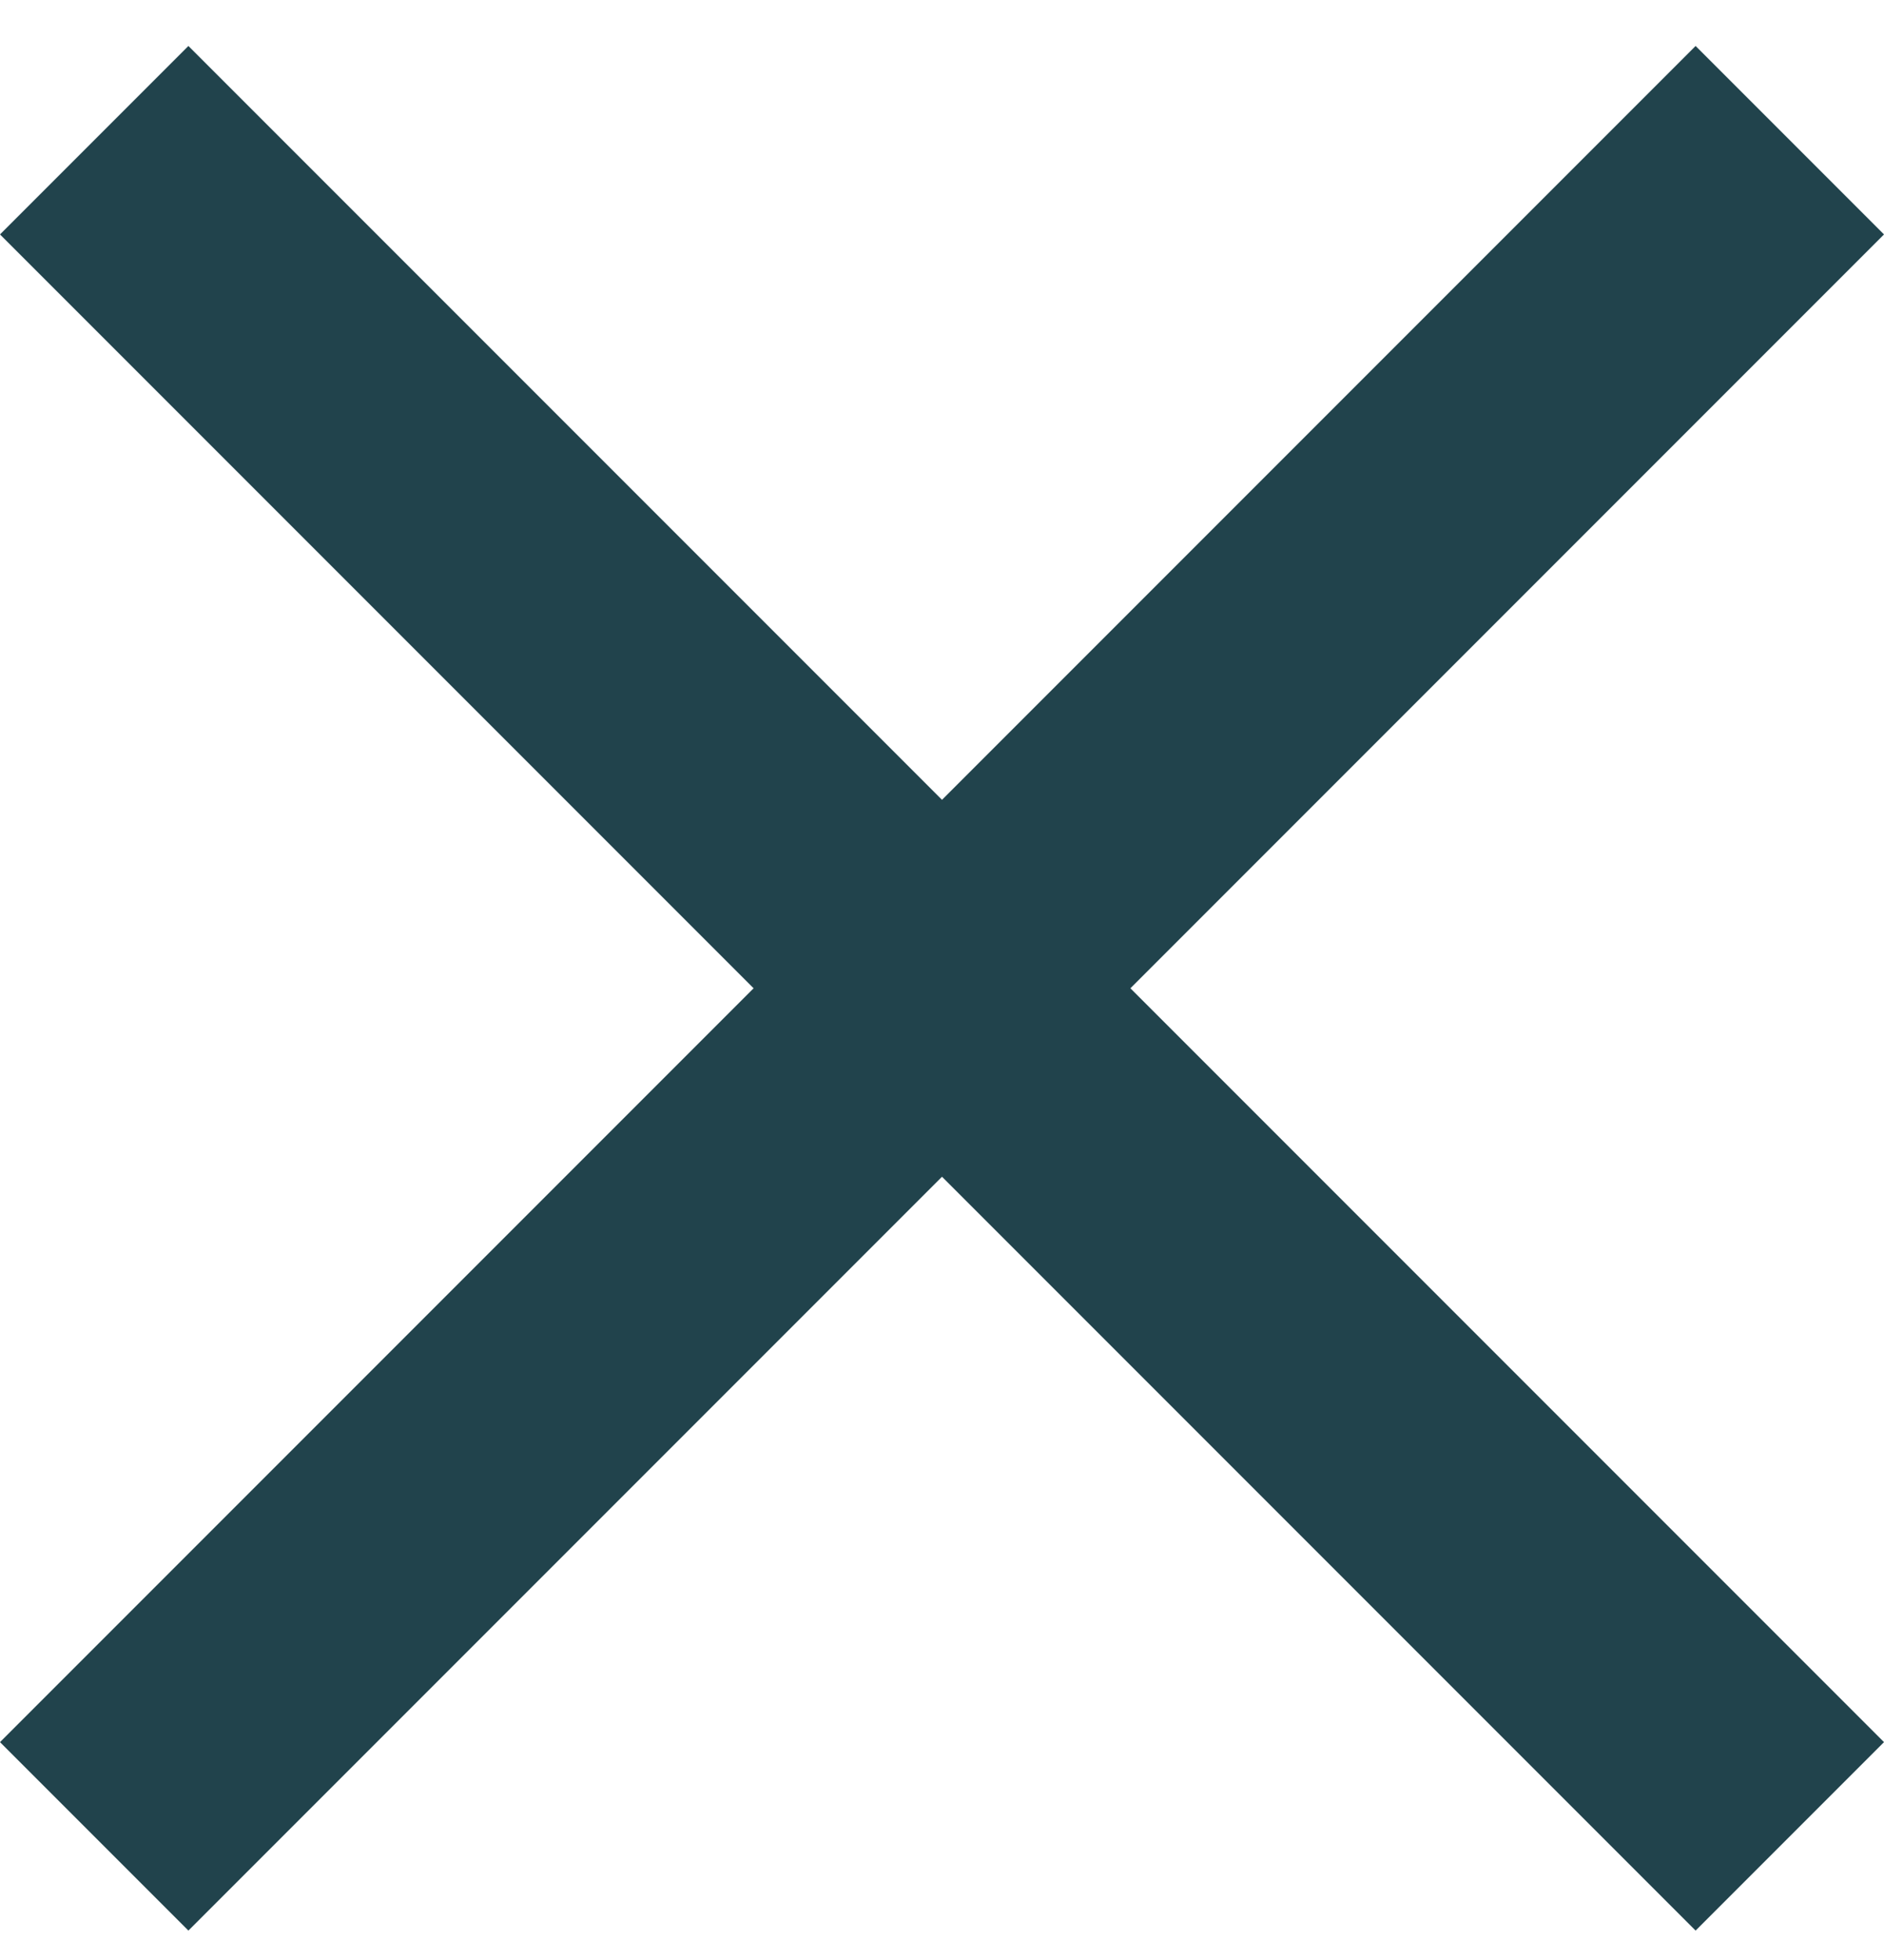
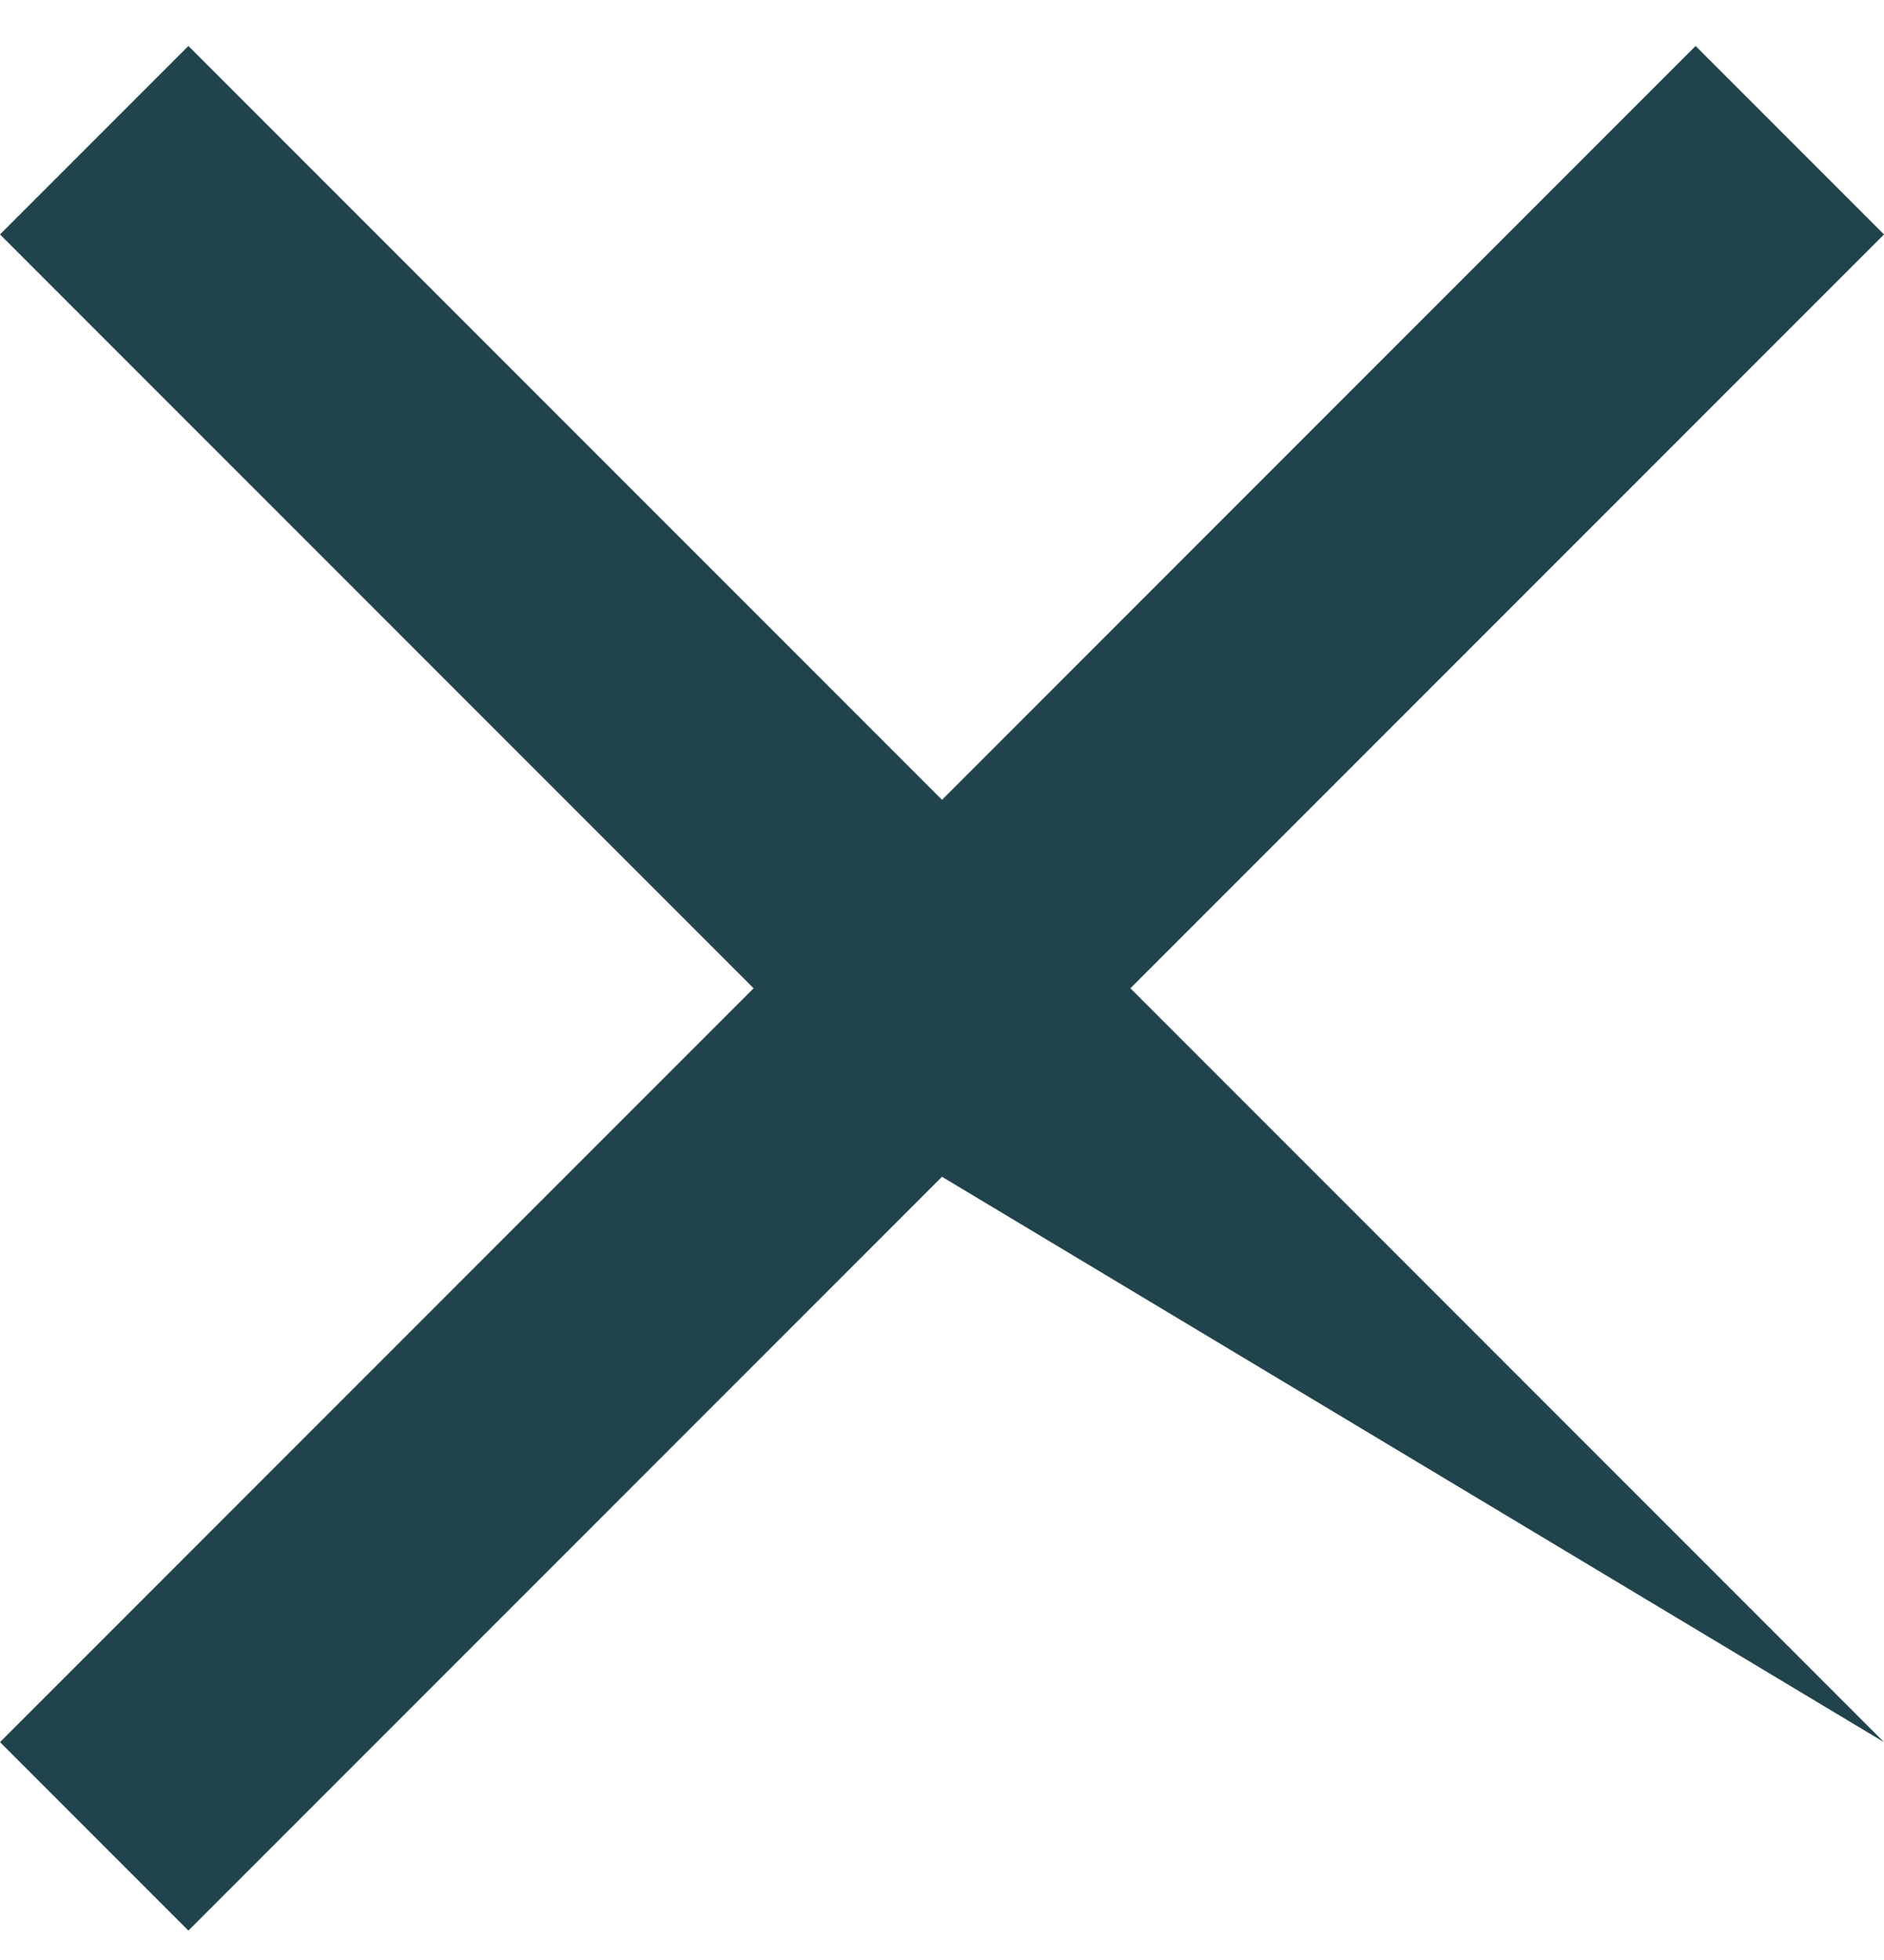
<svg xmlns="http://www.w3.org/2000/svg" width="25" height="26" viewBox="0 0 25 26" fill="none">
-   <path d="M2.5 25.61L0 23.11L10 13.11L0 3.11L2.5 0.61L12.5 10.61L22.5 0.61L25 3.11L15 13.11L25 23.11L22.5 25.61L12.5 15.61L2.5 25.61Z" fill="#21434C" />
+   <path d="M2.5 25.61L0 23.11L10 13.11L0 3.11L2.5 0.61L12.5 10.61L22.5 0.61L25 3.11L15 13.11L25 23.11L12.5 15.61L2.5 25.61Z" fill="#21434C" />
</svg>